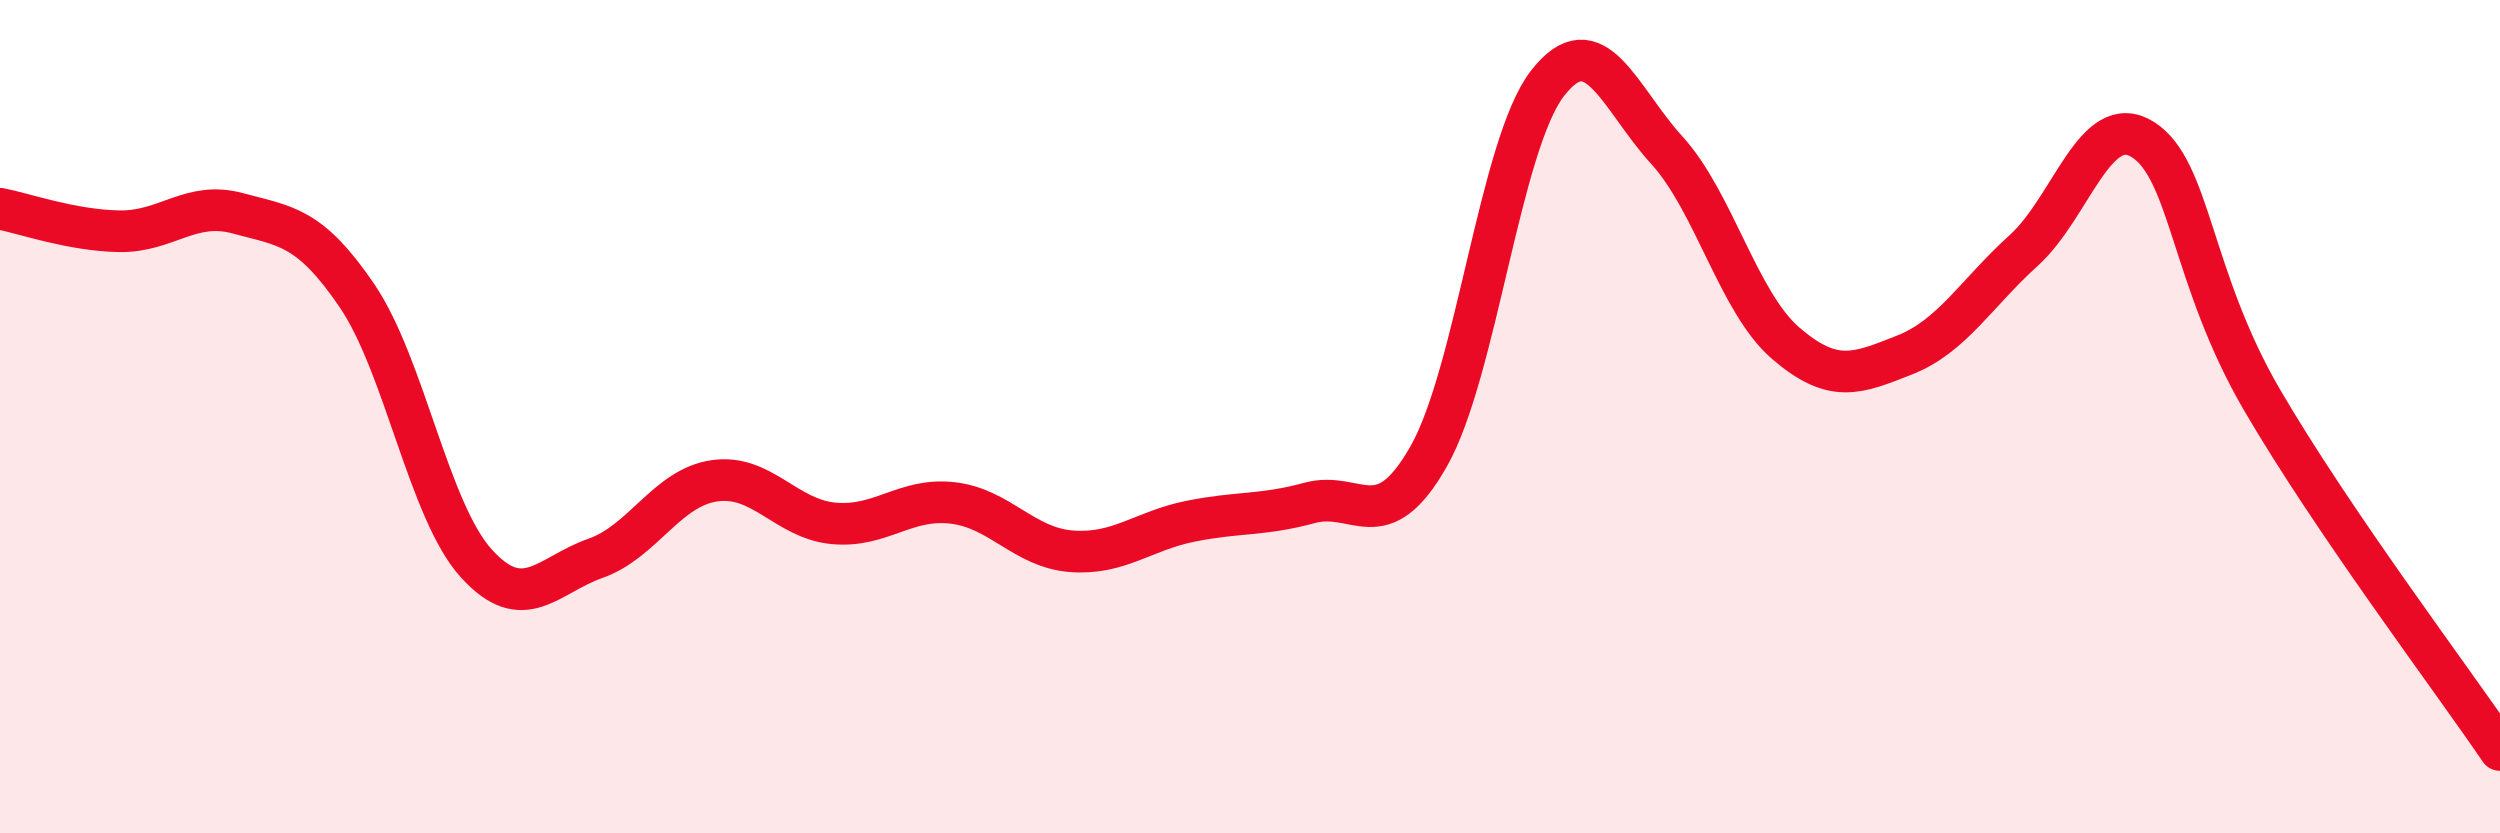
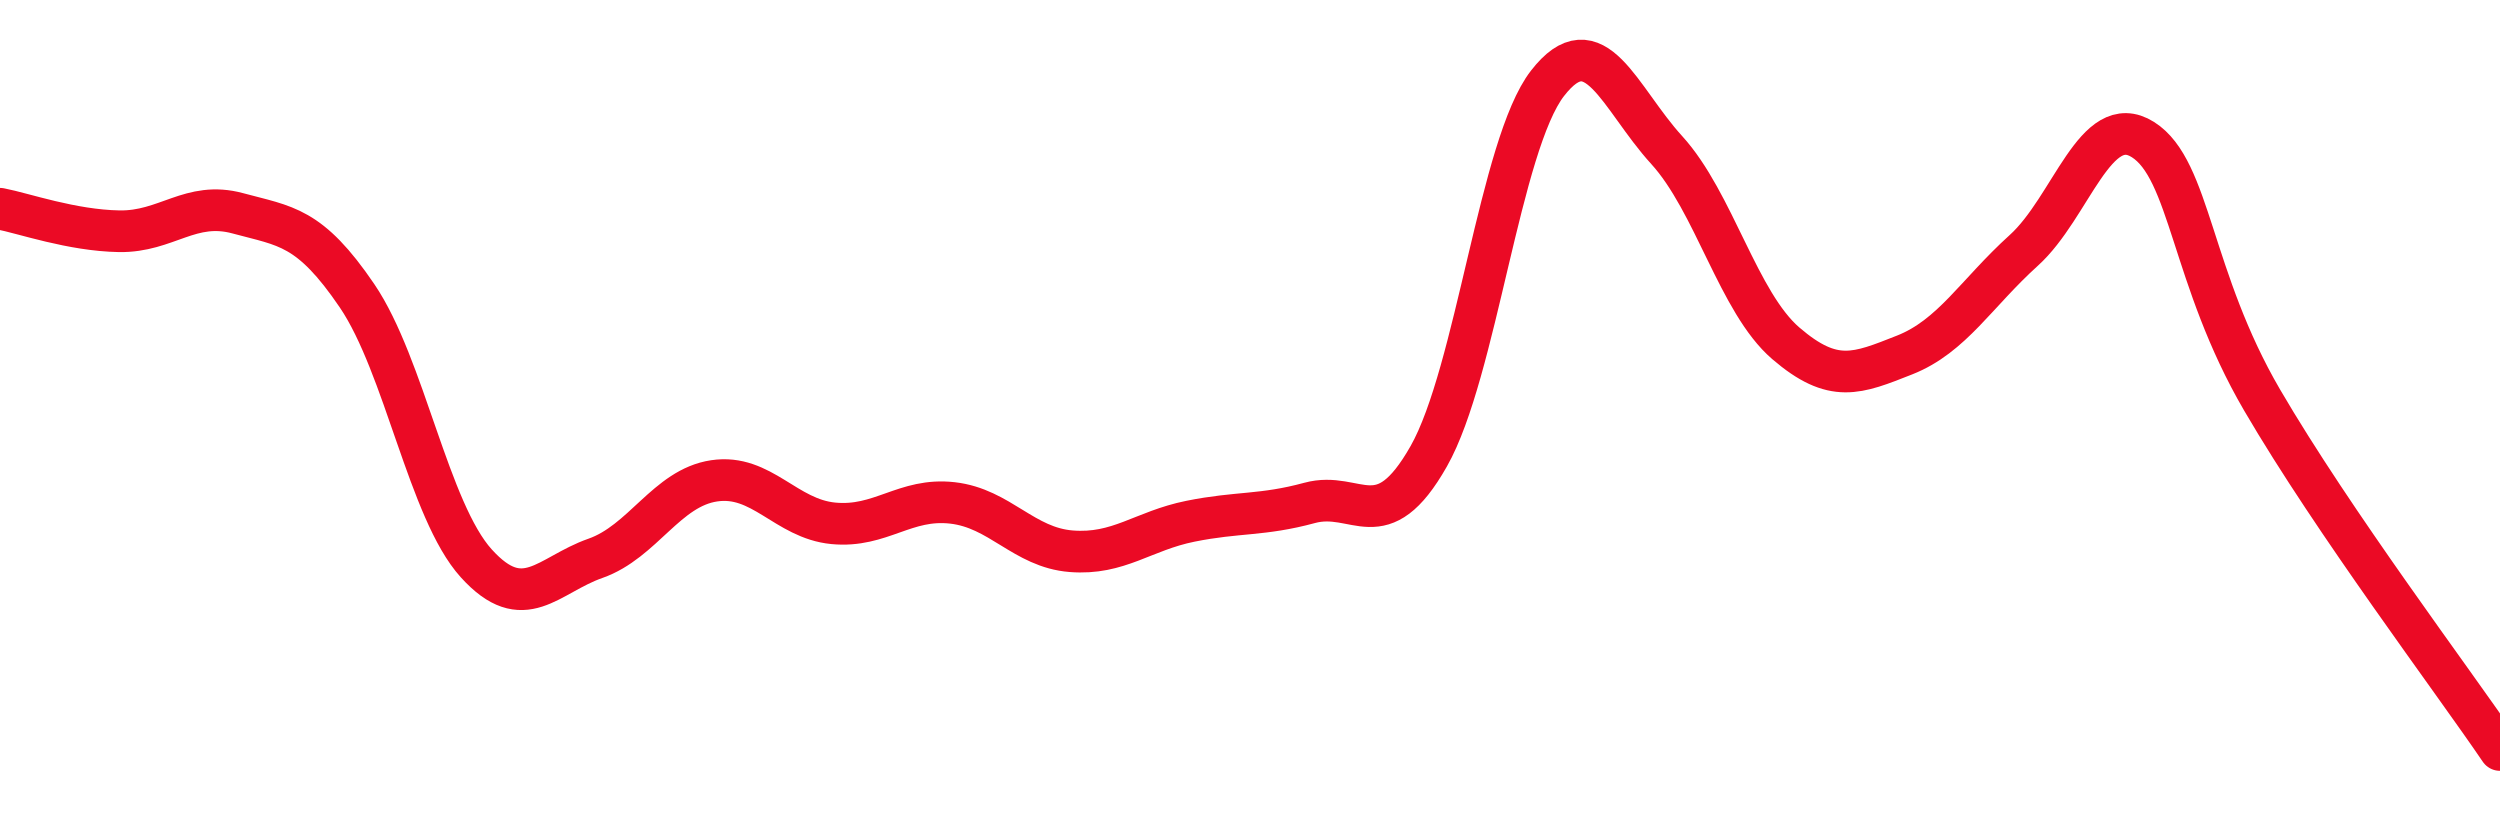
<svg xmlns="http://www.w3.org/2000/svg" width="60" height="20" viewBox="0 0 60 20">
-   <path d="M 0,5.01 C 0.57,5.12 1.72,5.53 2.86,5.55 C 4,5.57 4.57,4.81 5.71,5.12 C 6.85,5.43 7.43,5.42 8.57,7.1 C 9.71,8.78 10.29,12.26 11.43,13.52 C 12.57,14.78 13.15,13.8 14.29,13.4 C 15.43,13 16,11.71 17.14,11.54 C 18.28,11.37 18.86,12.45 20,12.56 C 21.14,12.67 21.72,11.94 22.86,12.07 C 24,12.2 24.57,13.14 25.71,13.23 C 26.85,13.32 27.43,12.74 28.57,12.51 C 29.71,12.28 30.29,12.38 31.43,12.07 C 32.57,11.76 33.15,12.96 34.29,10.95 C 35.43,8.94 36,3.47 37.14,2 C 38.28,0.53 38.86,2.35 40,3.6 C 41.14,4.85 41.72,7.26 42.86,8.24 C 44,9.22 44.57,8.97 45.71,8.52 C 46.85,8.07 47.43,7.04 48.57,6.01 C 49.71,4.98 50.29,2.63 51.43,3.35 C 52.57,4.07 52.58,6.67 54.29,9.6 C 56,12.53 58.86,16.32 60,18L60 20L0 20Z" fill="#EB0A25" opacity="0.1" stroke-linecap="round" stroke-linejoin="round" />
  <path d="M 0,5.01 C 0.57,5.12 1.72,5.53 2.86,5.55 C 4,5.57 4.57,4.81 5.71,5.12 C 6.85,5.43 7.43,5.42 8.57,7.1 C 9.71,8.78 10.29,12.26 11.43,13.52 C 12.57,14.78 13.15,13.8 14.29,13.4 C 15.43,13 16,11.71 17.14,11.54 C 18.28,11.37 18.86,12.45 20,12.56 C 21.14,12.67 21.72,11.94 22.86,12.07 C 24,12.2 24.57,13.14 25.71,13.23 C 26.85,13.32 27.43,12.74 28.57,12.51 C 29.71,12.28 30.29,12.38 31.43,12.07 C 32.57,11.76 33.15,12.96 34.29,10.95 C 35.43,8.94 36,3.47 37.14,2 C 38.28,0.53 38.86,2.35 40,3.6 C 41.14,4.85 41.72,7.26 42.86,8.24 C 44,9.22 44.57,8.97 45.71,8.52 C 46.85,8.07 47.43,7.04 48.57,6.01 C 49.71,4.98 50.29,2.63 51.43,3.35 C 52.57,4.07 52.58,6.67 54.29,9.6 C 56,12.53 58.86,16.32 60,18" stroke="#EB0A25" stroke-width="1" fill="none" stroke-linecap="round" stroke-linejoin="round" />
</svg>